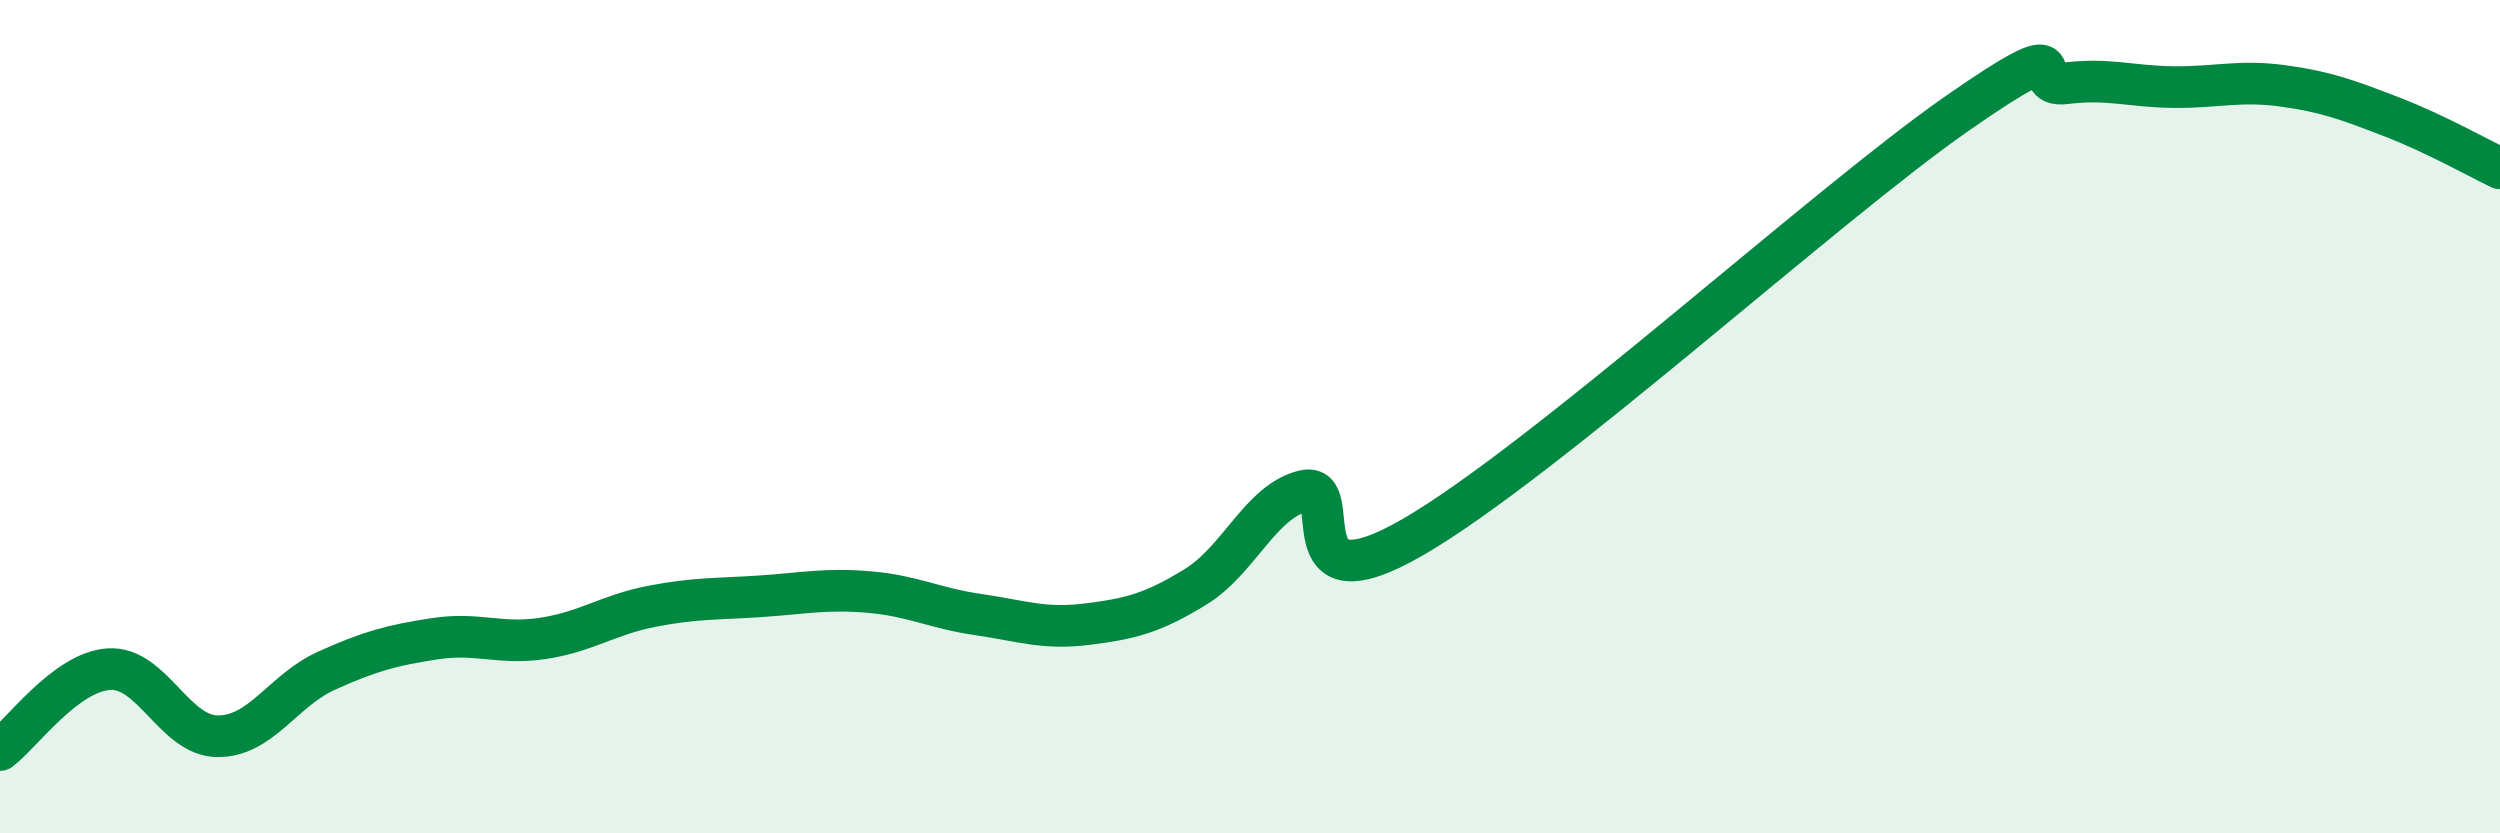
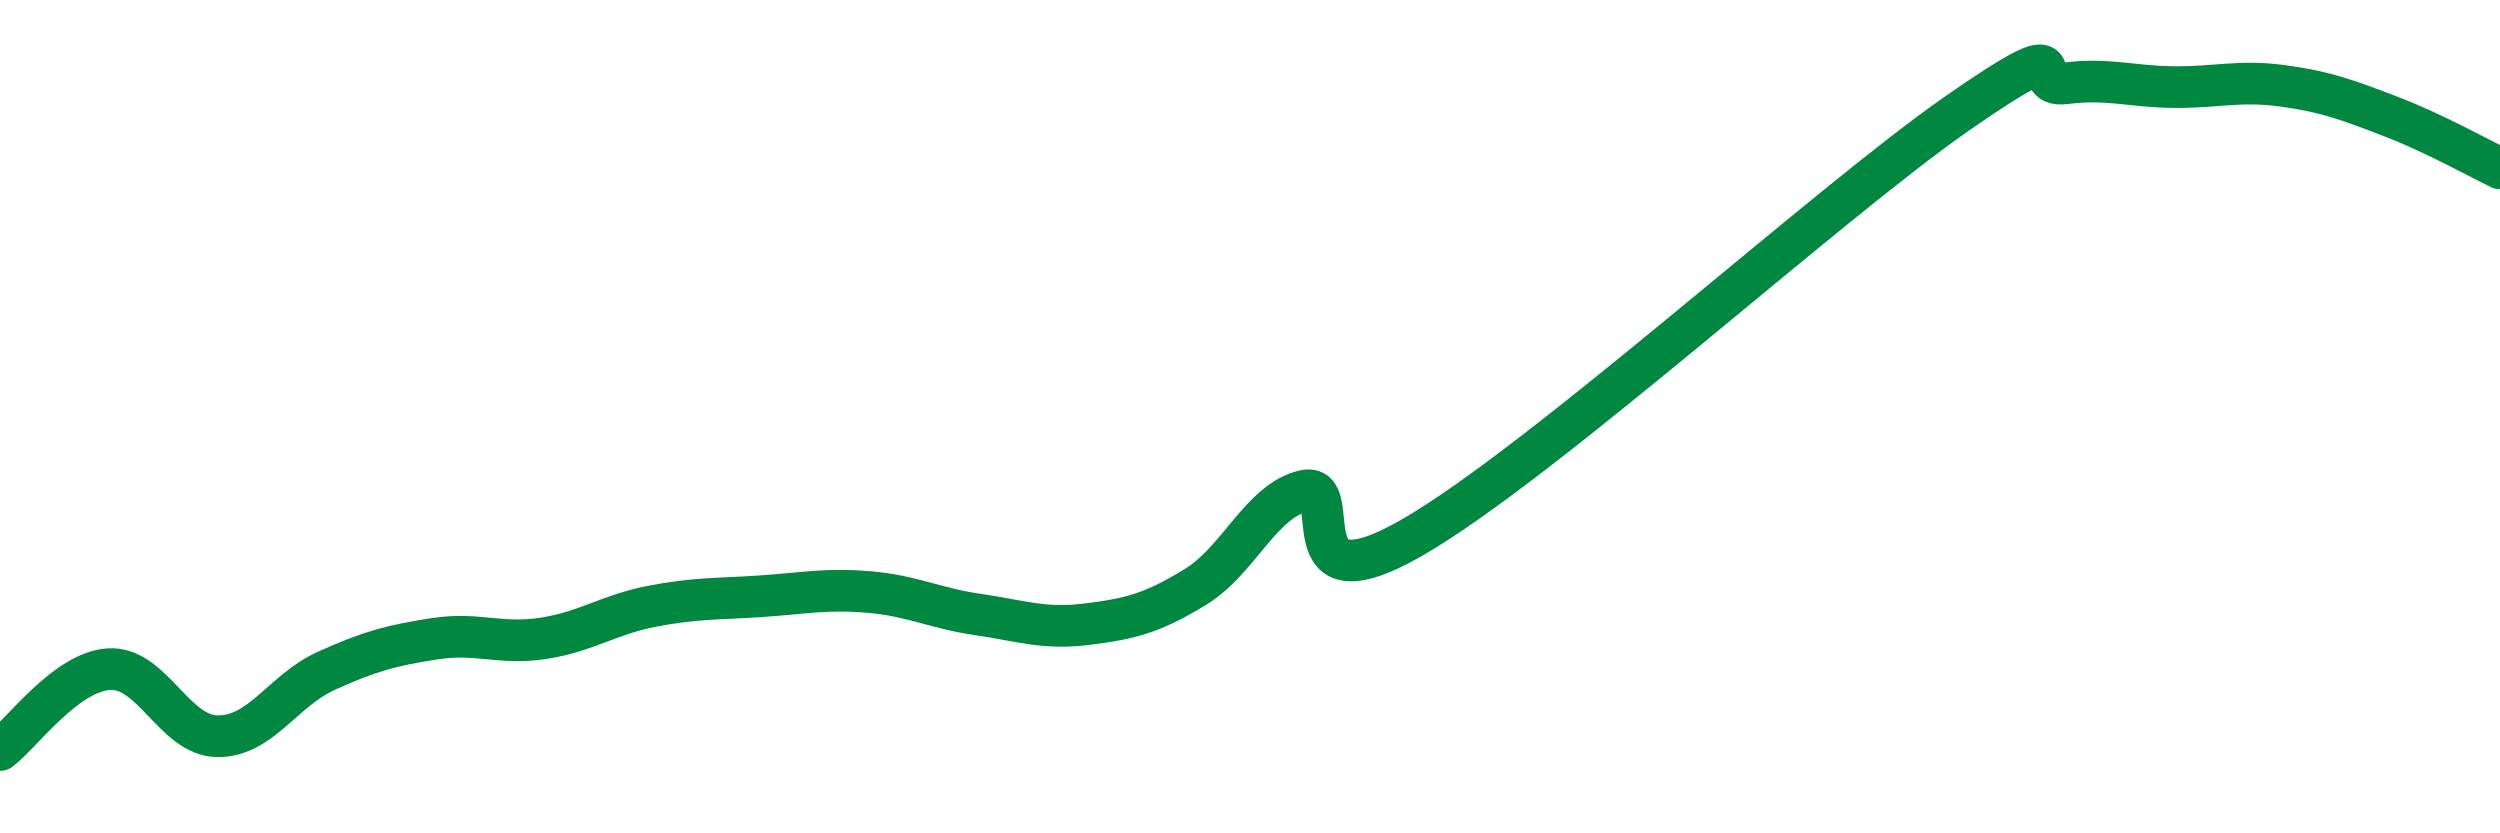
<svg xmlns="http://www.w3.org/2000/svg" width="60" height="20" viewBox="0 0 60 20">
-   <path d="M 0,18 C 0.52,17.61 1.57,16.13 2.61,16.06 C 3.65,15.99 4.18,17.66 5.22,17.67 C 6.26,17.68 6.79,16.57 7.83,16.1 C 8.87,15.63 9.39,15.49 10.43,15.33 C 11.47,15.17 12,15.48 13.04,15.32 C 14.08,15.16 14.61,14.75 15.65,14.55 C 16.69,14.35 17.22,14.38 18.26,14.31 C 19.3,14.24 19.83,14.12 20.87,14.21 C 21.91,14.3 22.44,14.6 23.48,14.75 C 24.52,14.9 25.05,15.11 26.09,14.98 C 27.13,14.85 27.66,14.72 28.7,14.08 C 29.74,13.44 30.26,12.02 31.3,11.78 C 32.34,11.54 30.78,14.7 33.91,12.89 C 37.04,11.08 43.83,4.91 46.96,2.73 C 50.09,0.55 48.53,2.13 49.57,2 C 50.61,1.87 51.13,2.08 52.17,2.09 C 53.21,2.1 53.74,1.92 54.78,2.06 C 55.82,2.2 56.35,2.4 57.39,2.8 C 58.43,3.2 59.48,3.79 60,4.04L60 20L0 20Z" fill="#008740" opacity="0.1" stroke-linecap="round" stroke-linejoin="round" />
  <path d="M 0,18 C 0.52,17.61 1.57,16.13 2.61,16.06 C 3.65,15.99 4.18,17.66 5.22,17.67 C 6.26,17.68 6.79,16.57 7.83,16.1 C 8.87,15.63 9.39,15.49 10.43,15.33 C 11.47,15.17 12,15.48 13.04,15.32 C 14.08,15.16 14.61,14.75 15.65,14.55 C 16.69,14.35 17.22,14.38 18.26,14.31 C 19.3,14.24 19.83,14.12 20.87,14.21 C 21.91,14.3 22.44,14.6 23.48,14.75 C 24.52,14.9 25.05,15.11 26.09,14.98 C 27.13,14.85 27.66,14.72 28.7,14.08 C 29.74,13.44 30.26,12.02 31.3,11.78 C 32.34,11.54 30.78,14.7 33.91,12.89 C 37.04,11.08 43.83,4.91 46.96,2.73 C 50.09,0.55 48.53,2.13 49.57,2 C 50.61,1.87 51.13,2.08 52.17,2.09 C 53.21,2.1 53.74,1.92 54.78,2.06 C 55.82,2.2 56.35,2.4 57.39,2.8 C 58.43,3.2 59.48,3.79 60,4.04" stroke="#008740" stroke-width="1" fill="none" stroke-linecap="round" stroke-linejoin="round" />
</svg>